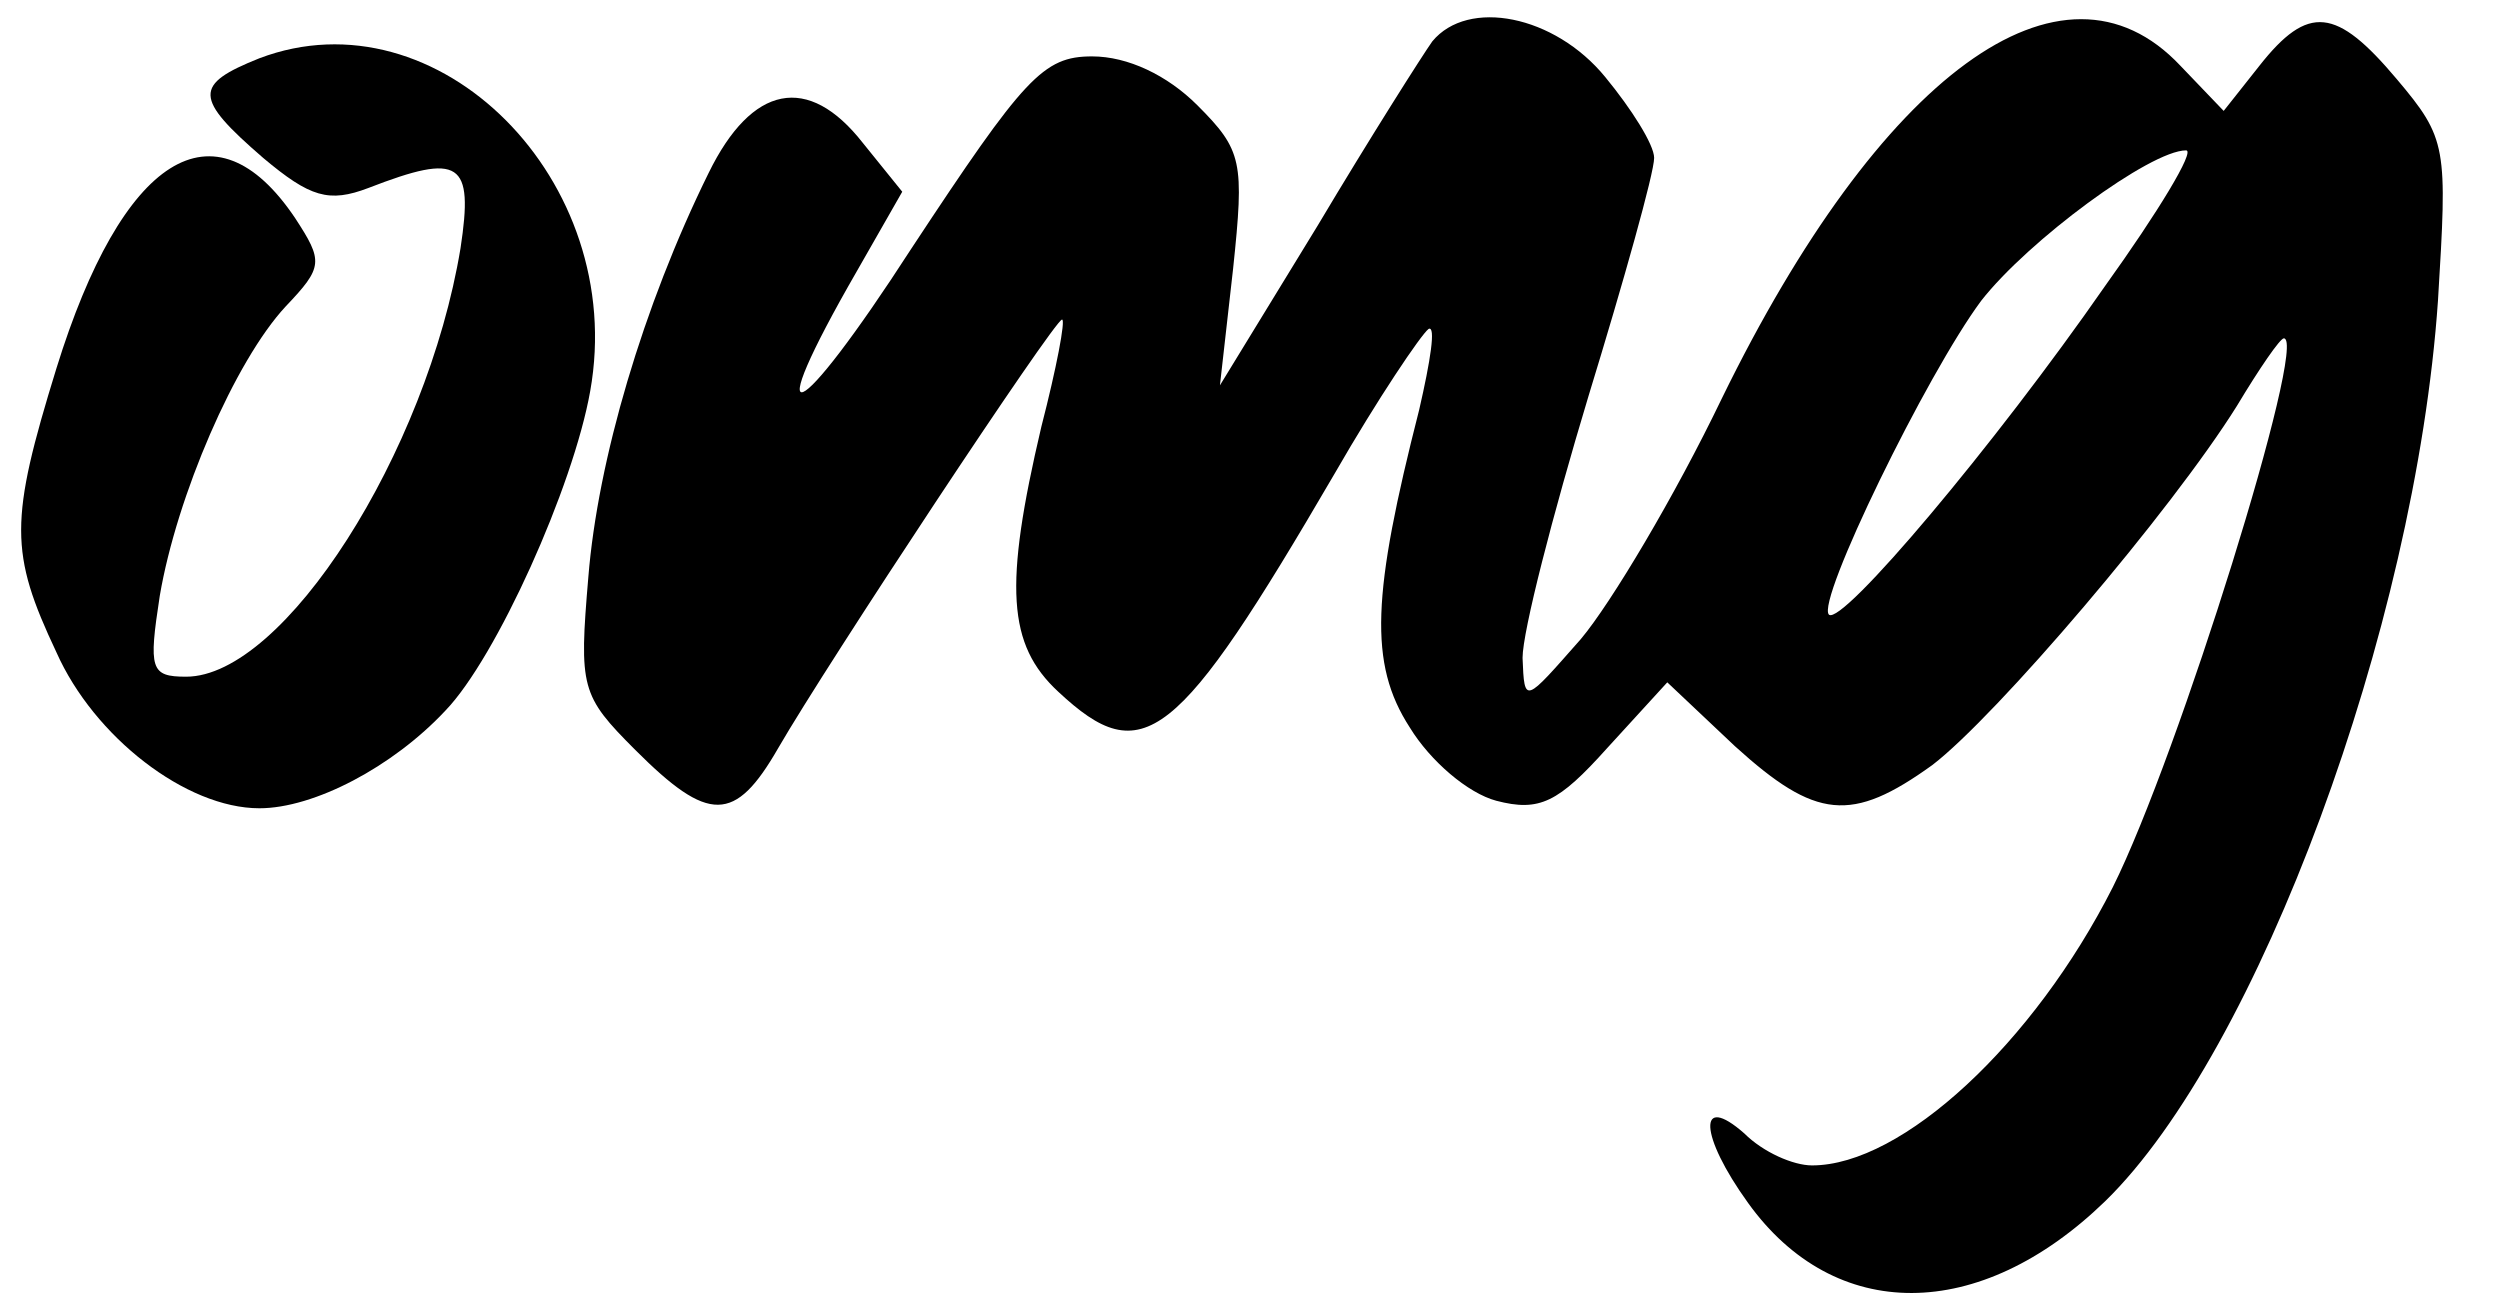
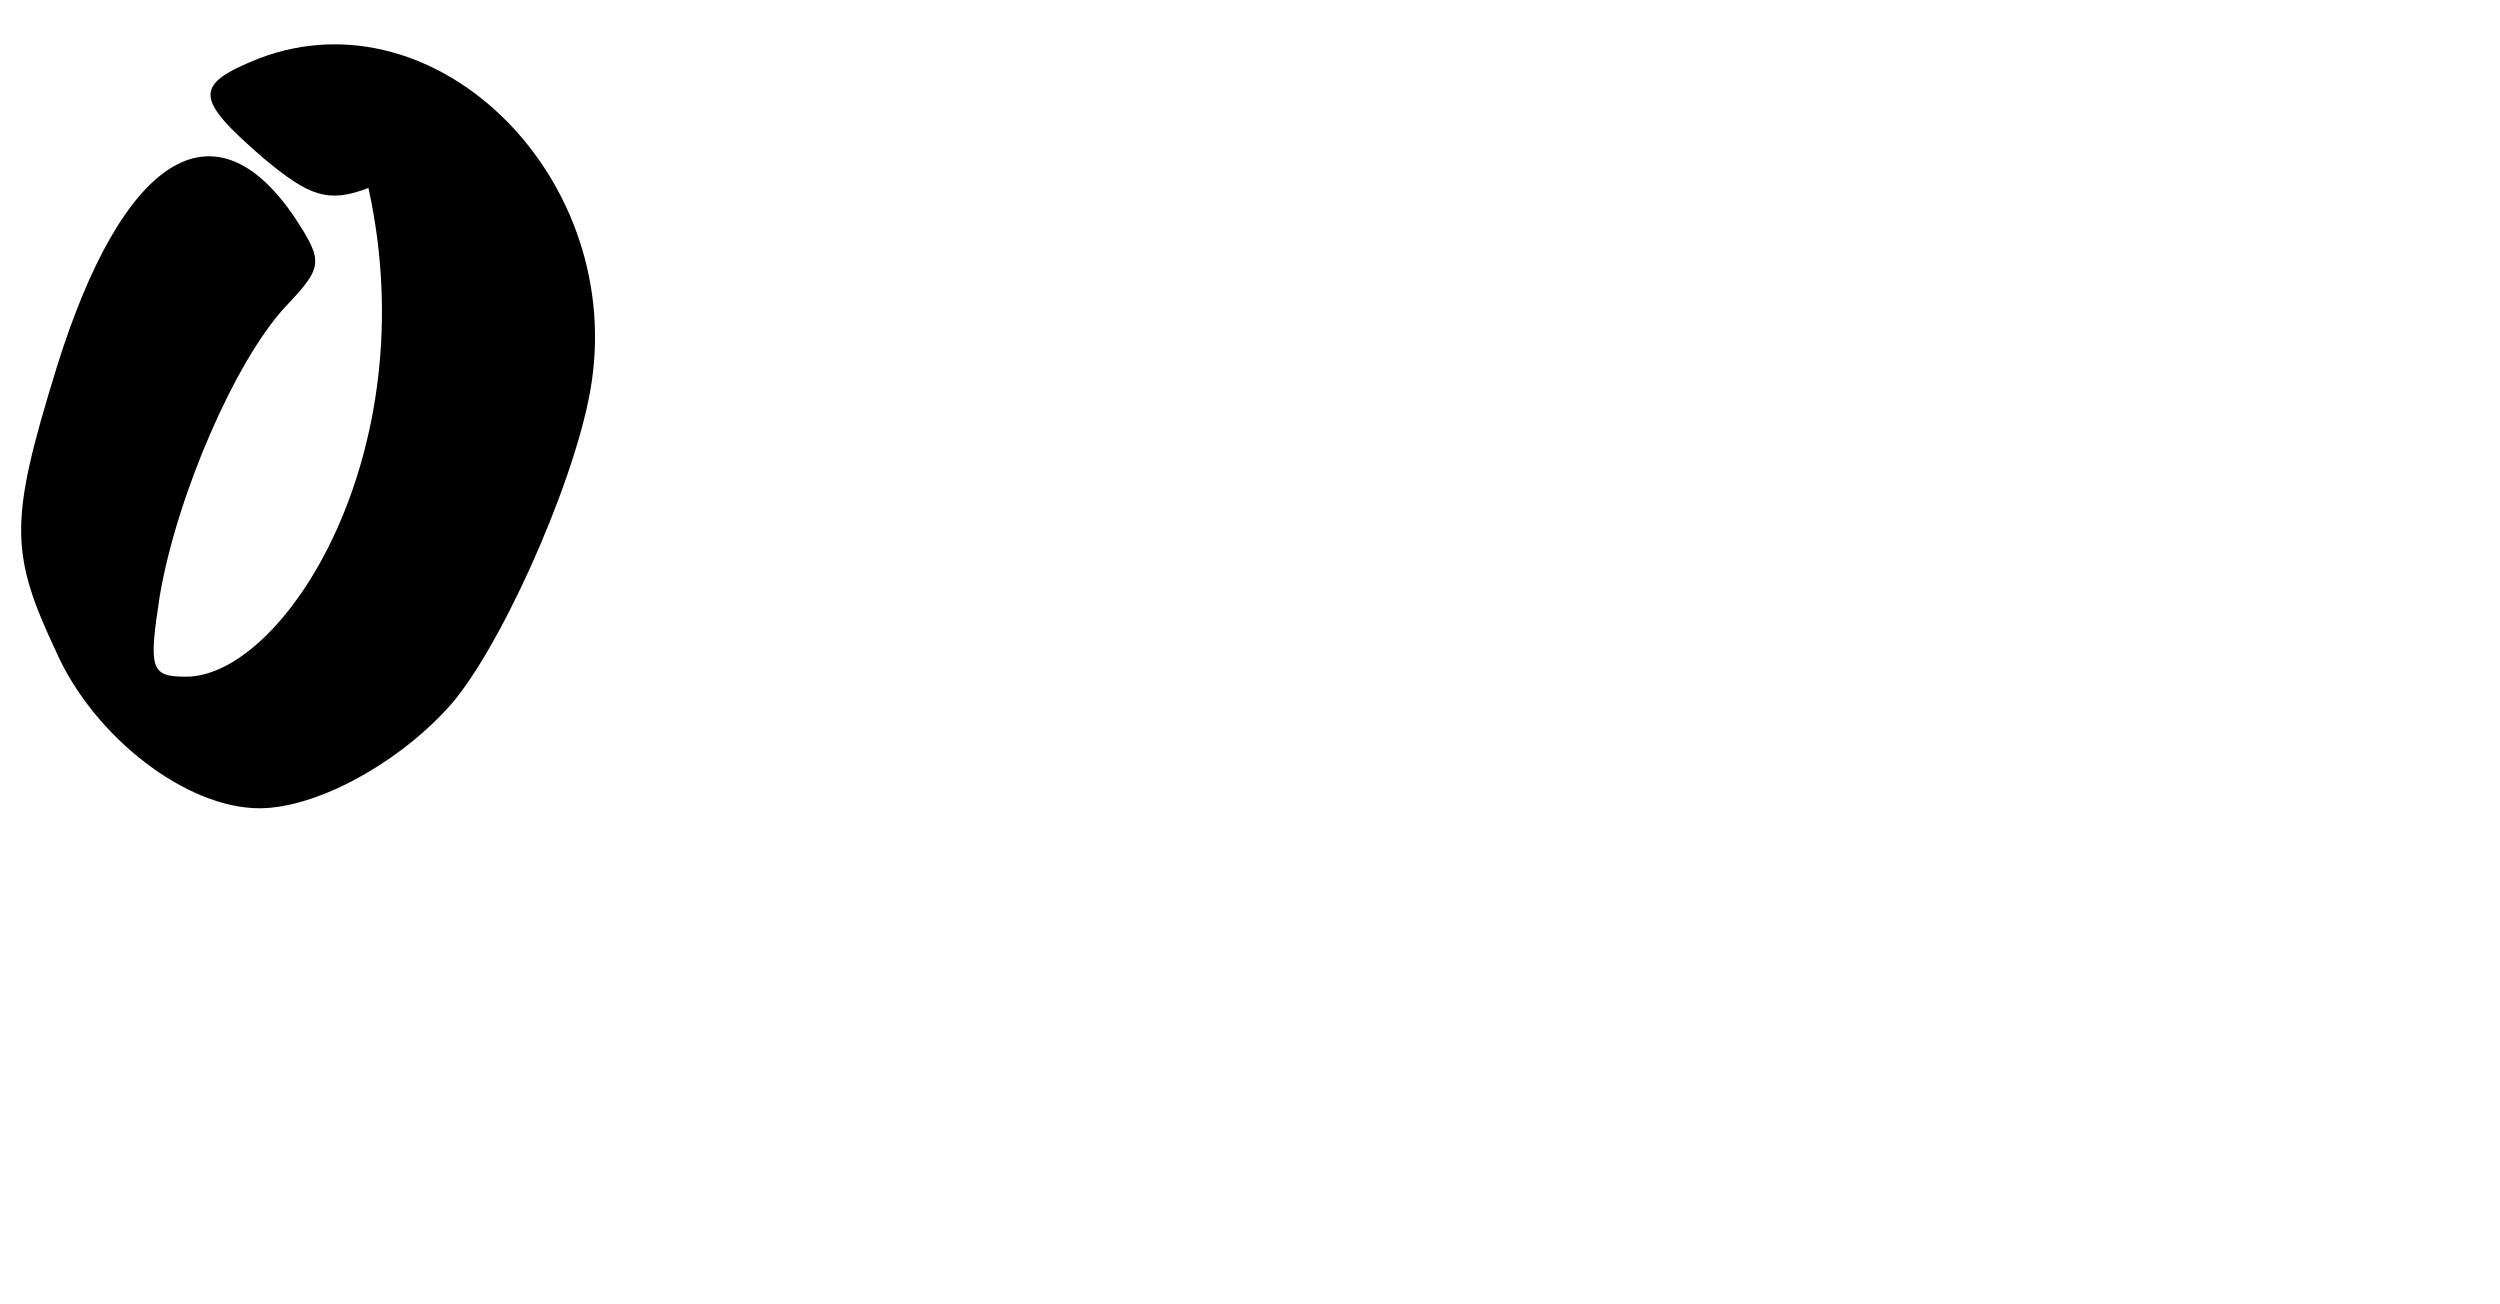
<svg xmlns="http://www.w3.org/2000/svg" width="140" height="73" viewBox="0 0 140 73" fill="none">
  <g clip-path="url(#clip0_17_24)">
-     <path d="M80.21 2.316C79.684 3.053 76.737 7.684 73.79 12.632L68.316 21.579L69.053 15.053C69.684 9.053 69.579 8.421 67.053 5.895C65.368 4.211 63.158 3.158 61.158 3.158C58.421 3.158 57.368 4.316 51.053 13.895C44.526 24 42.421 24.842 48 15.158L50.526 10.737L48.316 8C45.263 4.105 42.105 4.737 39.684 9.684C36 17.158 33.474 25.79 32.947 32.316C32.421 38.526 32.526 38.947 35.579 42C39.684 46.105 41.158 46.105 43.579 41.895C46.316 37.158 59.053 17.895 59.474 17.895C59.684 17.895 59.158 20.632 58.316 23.895C56.211 32.842 56.421 36.105 59.263 38.737C64 43.158 65.895 41.684 74.737 26.526C77.158 22.316 79.579 18.737 80 18.421C80.421 18.21 80.105 20.21 79.474 22.947C76.842 33.263 76.632 37.158 78.947 40.737C80.105 42.632 82.21 44.421 83.79 44.842C86.21 45.474 87.263 44.947 90 41.895L93.368 38.211L97.158 41.789C101.684 45.895 103.684 46.105 108.211 42.842C111.789 40.105 121.579 28.632 125.263 22.737C126.526 20.632 127.684 18.947 127.895 18.947C129.263 18.947 122 42.316 118.316 49.684C113.895 58.421 106.526 65.263 101.474 65.263C100.421 65.263 98.737 64.526 97.684 63.474C95.053 61.158 95.158 63.579 97.895 67.368C102.737 74.105 110.842 74.105 117.895 67.263C126.421 58.947 135.263 35.158 136.526 16.842C137.053 8.211 137.053 7.789 134.211 4.421C130.842 0.421 129.263 0.211 126.526 3.684L124.526 6.211L122.105 3.684C115.474 -3.368 105.263 4.211 96.421 22.316C93.79 27.79 90.21 33.789 88.526 35.789C85.368 39.368 85.368 39.474 85.263 36.842C85.263 35.368 86.947 28.842 88.947 22.21C90.947 15.684 92.632 9.684 92.632 8.842C92.632 8.105 91.368 6.105 89.895 4.316C87.053 0.842 82.21 -0.105 80.21 2.316ZM117.895 16C111.684 24.947 103.158 35.053 102.421 34.421C101.684 33.684 107.895 20.947 110.947 16.842C113.579 13.474 120.421 8.421 122.421 8.421C122.947 8.421 120.842 11.895 117.895 16Z" fill="black" />
-     <path d="M14.526 3.263C10.842 4.737 10.842 5.474 14.737 8.842C17.368 11.053 18.421 11.368 20.632 10.526C25.79 8.526 26.526 9.053 25.79 13.895C23.895 25.368 15.895 37.895 10.421 37.895C8.421 37.895 8.316 37.474 8.947 33.368C9.895 27.79 13.158 20.211 16 17.158C18.105 14.947 18.105 14.632 16.526 12.211C12 5.474 6.842 8.737 3.158 20.632C0.526 29.158 0.526 30.947 3.158 36.526C5.263 41.263 10.421 45.263 14.526 45.263C17.579 45.263 22 42.947 24.947 39.789C27.79 36.842 32.105 27.263 33.053 21.895C35.158 10.105 24.526 -0.526 14.526 3.263Z" fill="black" />
+     <path d="M14.526 3.263C10.842 4.737 10.842 5.474 14.737 8.842C17.368 11.053 18.421 11.368 20.632 10.526C23.895 25.368 15.895 37.895 10.421 37.895C8.421 37.895 8.316 37.474 8.947 33.368C9.895 27.79 13.158 20.211 16 17.158C18.105 14.947 18.105 14.632 16.526 12.211C12 5.474 6.842 8.737 3.158 20.632C0.526 29.158 0.526 30.947 3.158 36.526C5.263 41.263 10.421 45.263 14.526 45.263C17.579 45.263 22 42.947 24.947 39.789C27.79 36.842 32.105 27.263 33.053 21.895C35.158 10.105 24.526 -0.526 14.526 3.263Z" fill="black" />
  </g>
  <defs>
    <clipPath id="clip0_17_24">
      <rect width="140" height="72.632" fill="white" />
    </clipPath>
  </defs>
</svg>